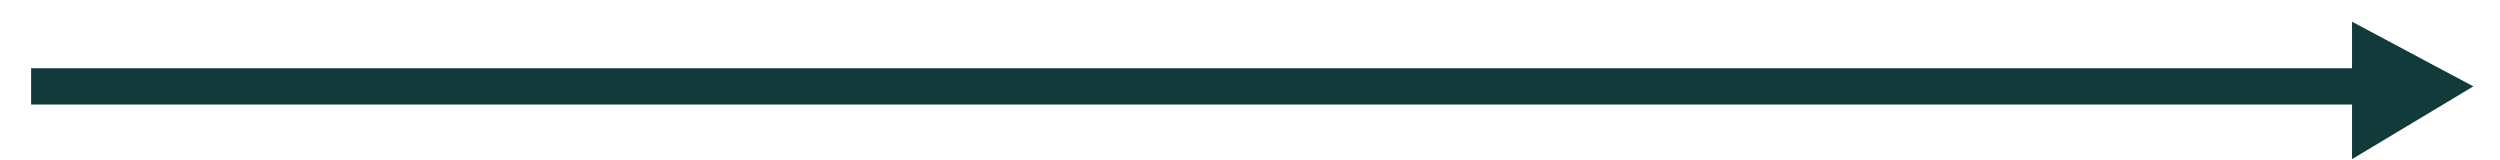
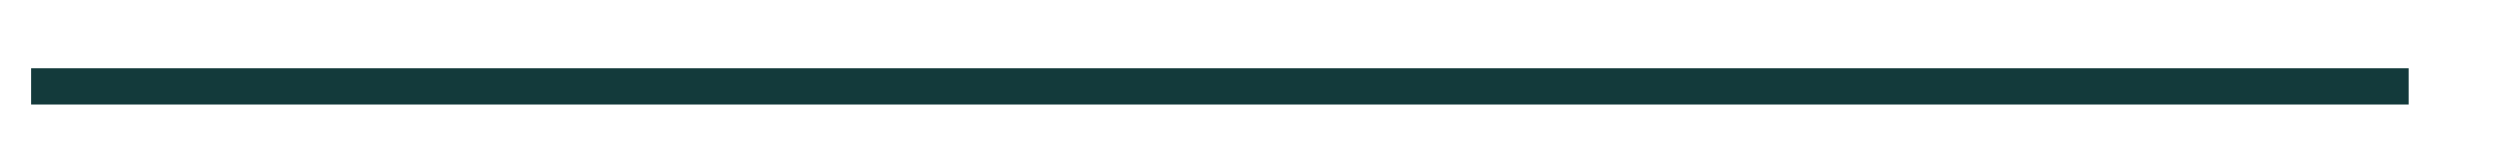
<svg xmlns="http://www.w3.org/2000/svg" width="47" height="3" viewBox="0 0 47 3" fill="none">
-   <path d="M46.499 1.624L44.218 0.408V2.992L46.499 1.624Z" fill="#133A3B" />
  <path d="M0.585 1.624H45.283" stroke="#133A3B" stroke-width="0.682" stroke-miterlimit="10" />
</svg>